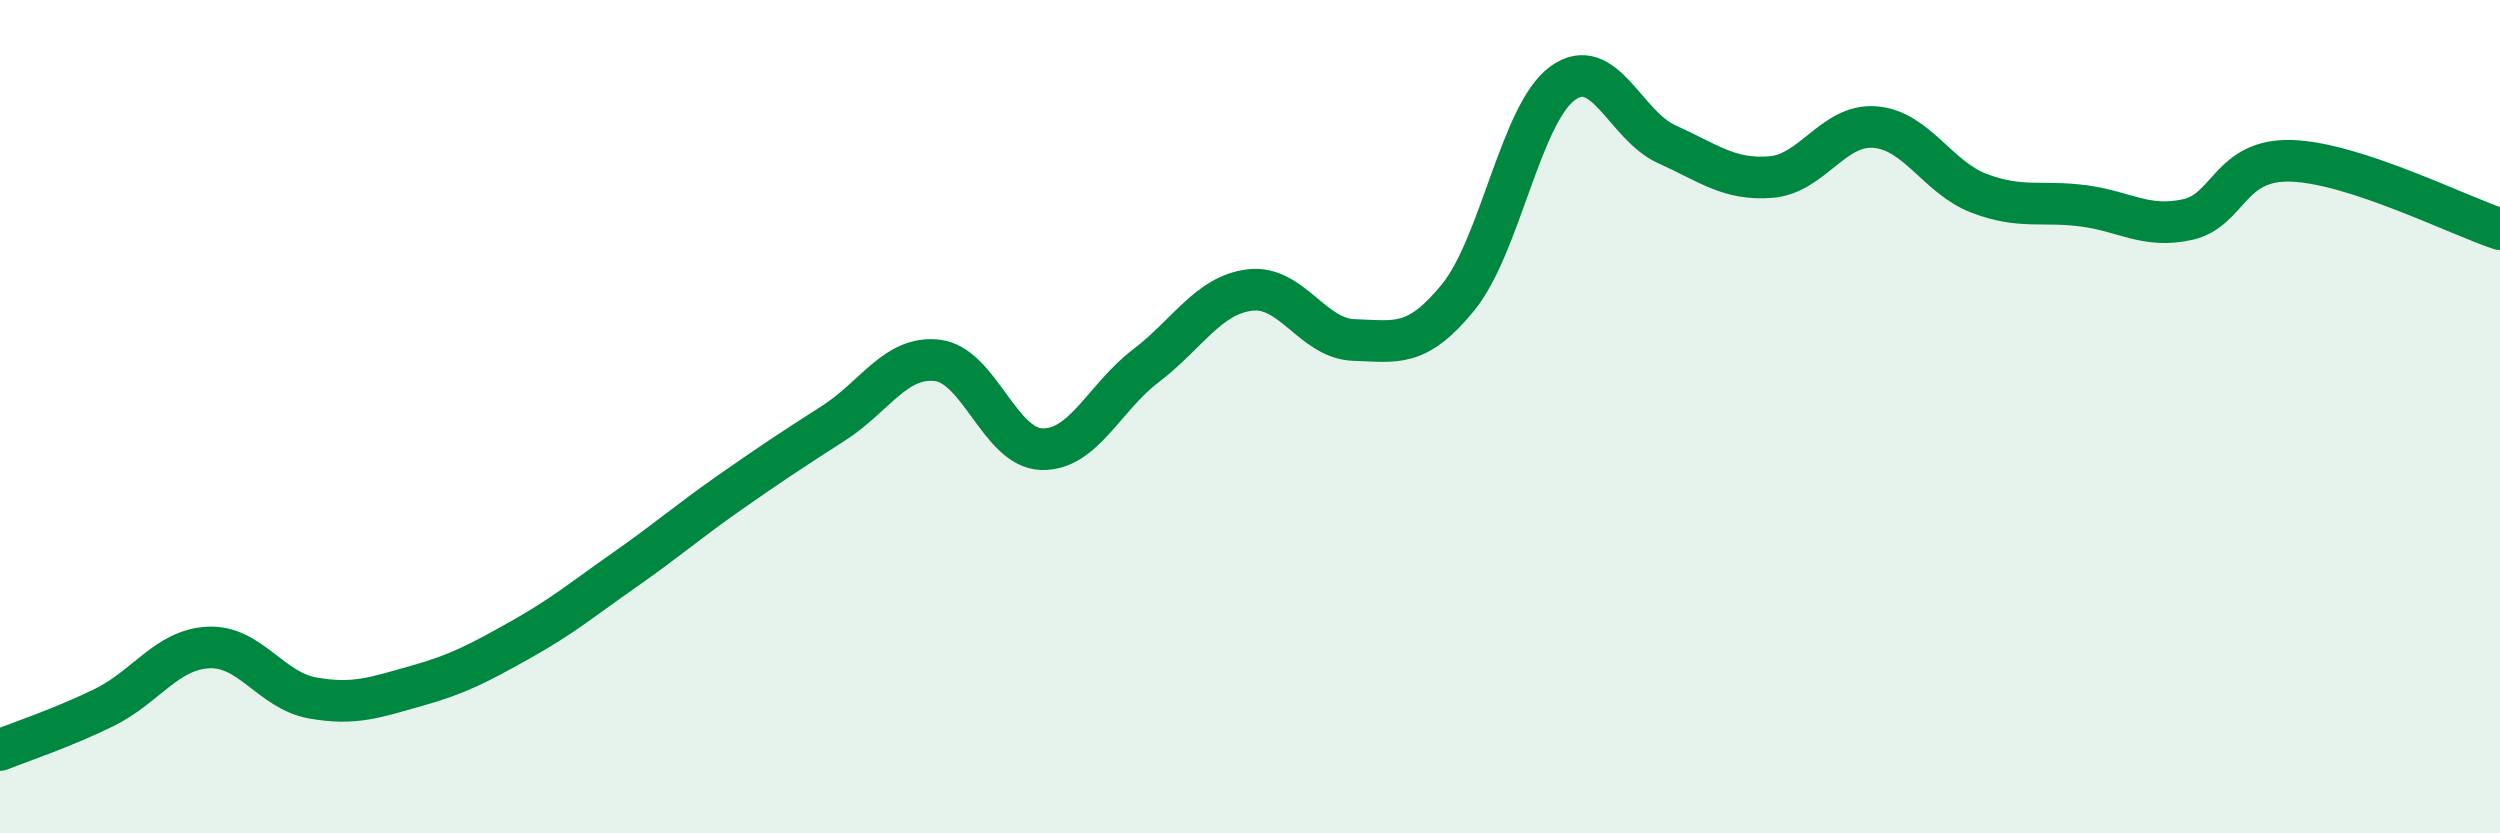
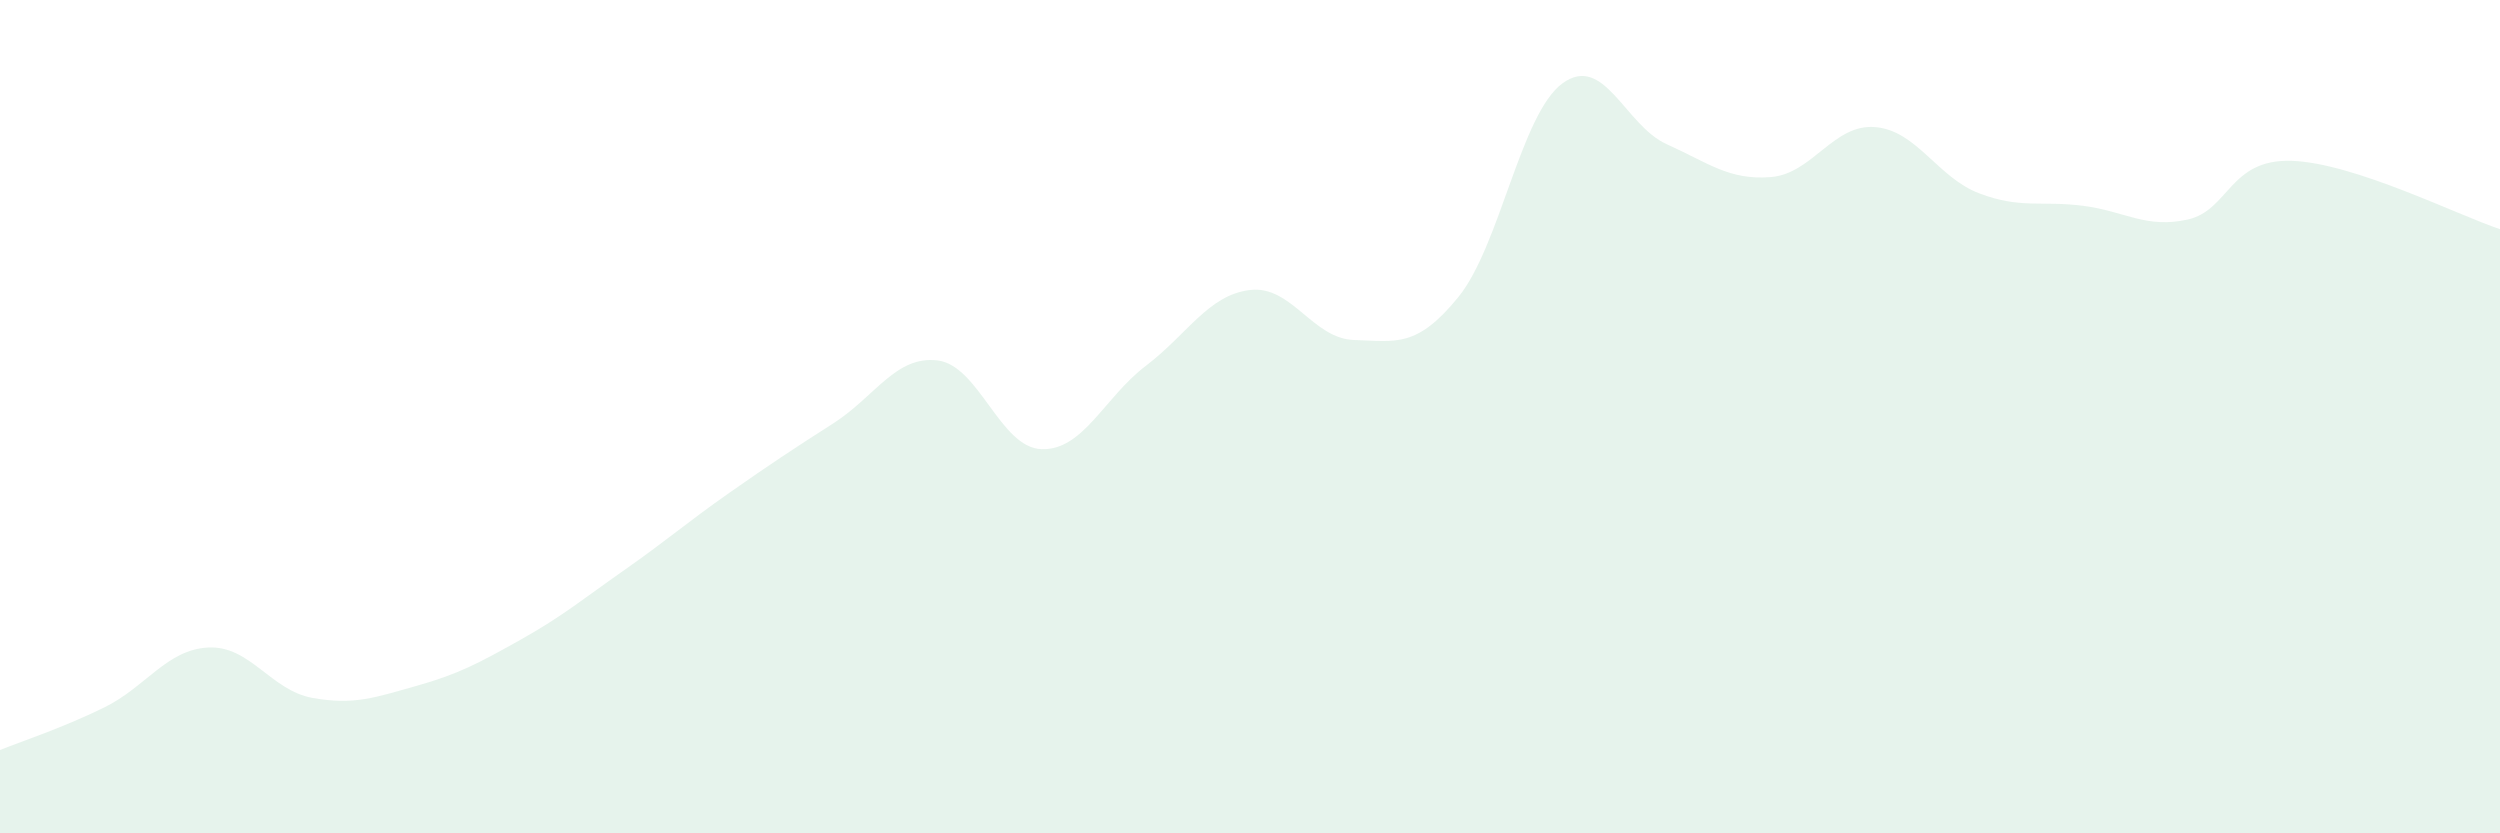
<svg xmlns="http://www.w3.org/2000/svg" width="60" height="20" viewBox="0 0 60 20">
  <path d="M 0,18 C 0.5,17.8 1.5,17.47 2.5,16.98 C 3.5,16.49 4,15.59 5,15.54 C 6,15.49 6.5,16.57 7.5,16.75 C 8.5,16.93 9,16.74 10,16.46 C 11,16.18 11.5,15.91 12.5,15.35 C 13.5,14.79 14,14.37 15,13.67 C 16,12.97 16.5,12.53 17.5,11.83 C 18.5,11.13 19,10.8 20,10.16 C 21,9.52 21.5,8.53 22.5,8.65 C 23.5,8.77 24,10.75 25,10.78 C 26,10.81 26.5,9.54 27.5,8.78 C 28.5,8.02 29,7.08 30,6.96 C 31,6.84 31.5,8.13 32.5,8.16 C 33.5,8.19 34,8.36 35,7.13 C 36,5.9 36.5,2.73 37.5,2 C 38.5,1.27 39,3.01 40,3.46 C 41,3.91 41.5,4.33 42.5,4.25 C 43.5,4.17 44,2.97 45,3.05 C 46,3.13 46.5,4.26 47.5,4.64 C 48.5,5.02 49,4.81 50,4.94 C 51,5.07 51.5,5.49 52.5,5.27 C 53.5,5.05 53.5,3.81 55,3.86 C 56.5,3.91 59,5.17 60,5.5L60 20L0 20Z" fill="#008740" opacity="0.1" stroke-linecap="round" stroke-linejoin="round" />
-   <path d="M 0,18 C 0.5,17.8 1.5,17.47 2.5,16.98 C 3.5,16.49 4,15.59 5,15.54 C 6,15.49 6.5,16.57 7.5,16.75 C 8.5,16.93 9,16.74 10,16.46 C 11,16.18 11.5,15.91 12.5,15.35 C 13.5,14.79 14,14.37 15,13.67 C 16,12.97 16.5,12.53 17.5,11.83 C 18.5,11.13 19,10.8 20,10.16 C 21,9.52 21.5,8.53 22.5,8.65 C 23.5,8.77 24,10.75 25,10.78 C 26,10.81 26.5,9.54 27.5,8.78 C 28.5,8.02 29,7.08 30,6.96 C 31,6.84 31.5,8.13 32.5,8.16 C 33.5,8.19 34,8.36 35,7.13 C 36,5.9 36.5,2.73 37.5,2 C 38.5,1.27 39,3.01 40,3.46 C 41,3.91 41.5,4.33 42.5,4.25 C 43.5,4.17 44,2.97 45,3.05 C 46,3.13 46.5,4.26 47.5,4.64 C 48.5,5.02 49,4.81 50,4.94 C 51,5.07 51.5,5.49 52.5,5.27 C 53.5,5.05 53.5,3.81 55,3.86 C 56.5,3.91 59,5.17 60,5.5" stroke="#008740" stroke-width="1" fill="none" stroke-linecap="round" stroke-linejoin="round" />
</svg>